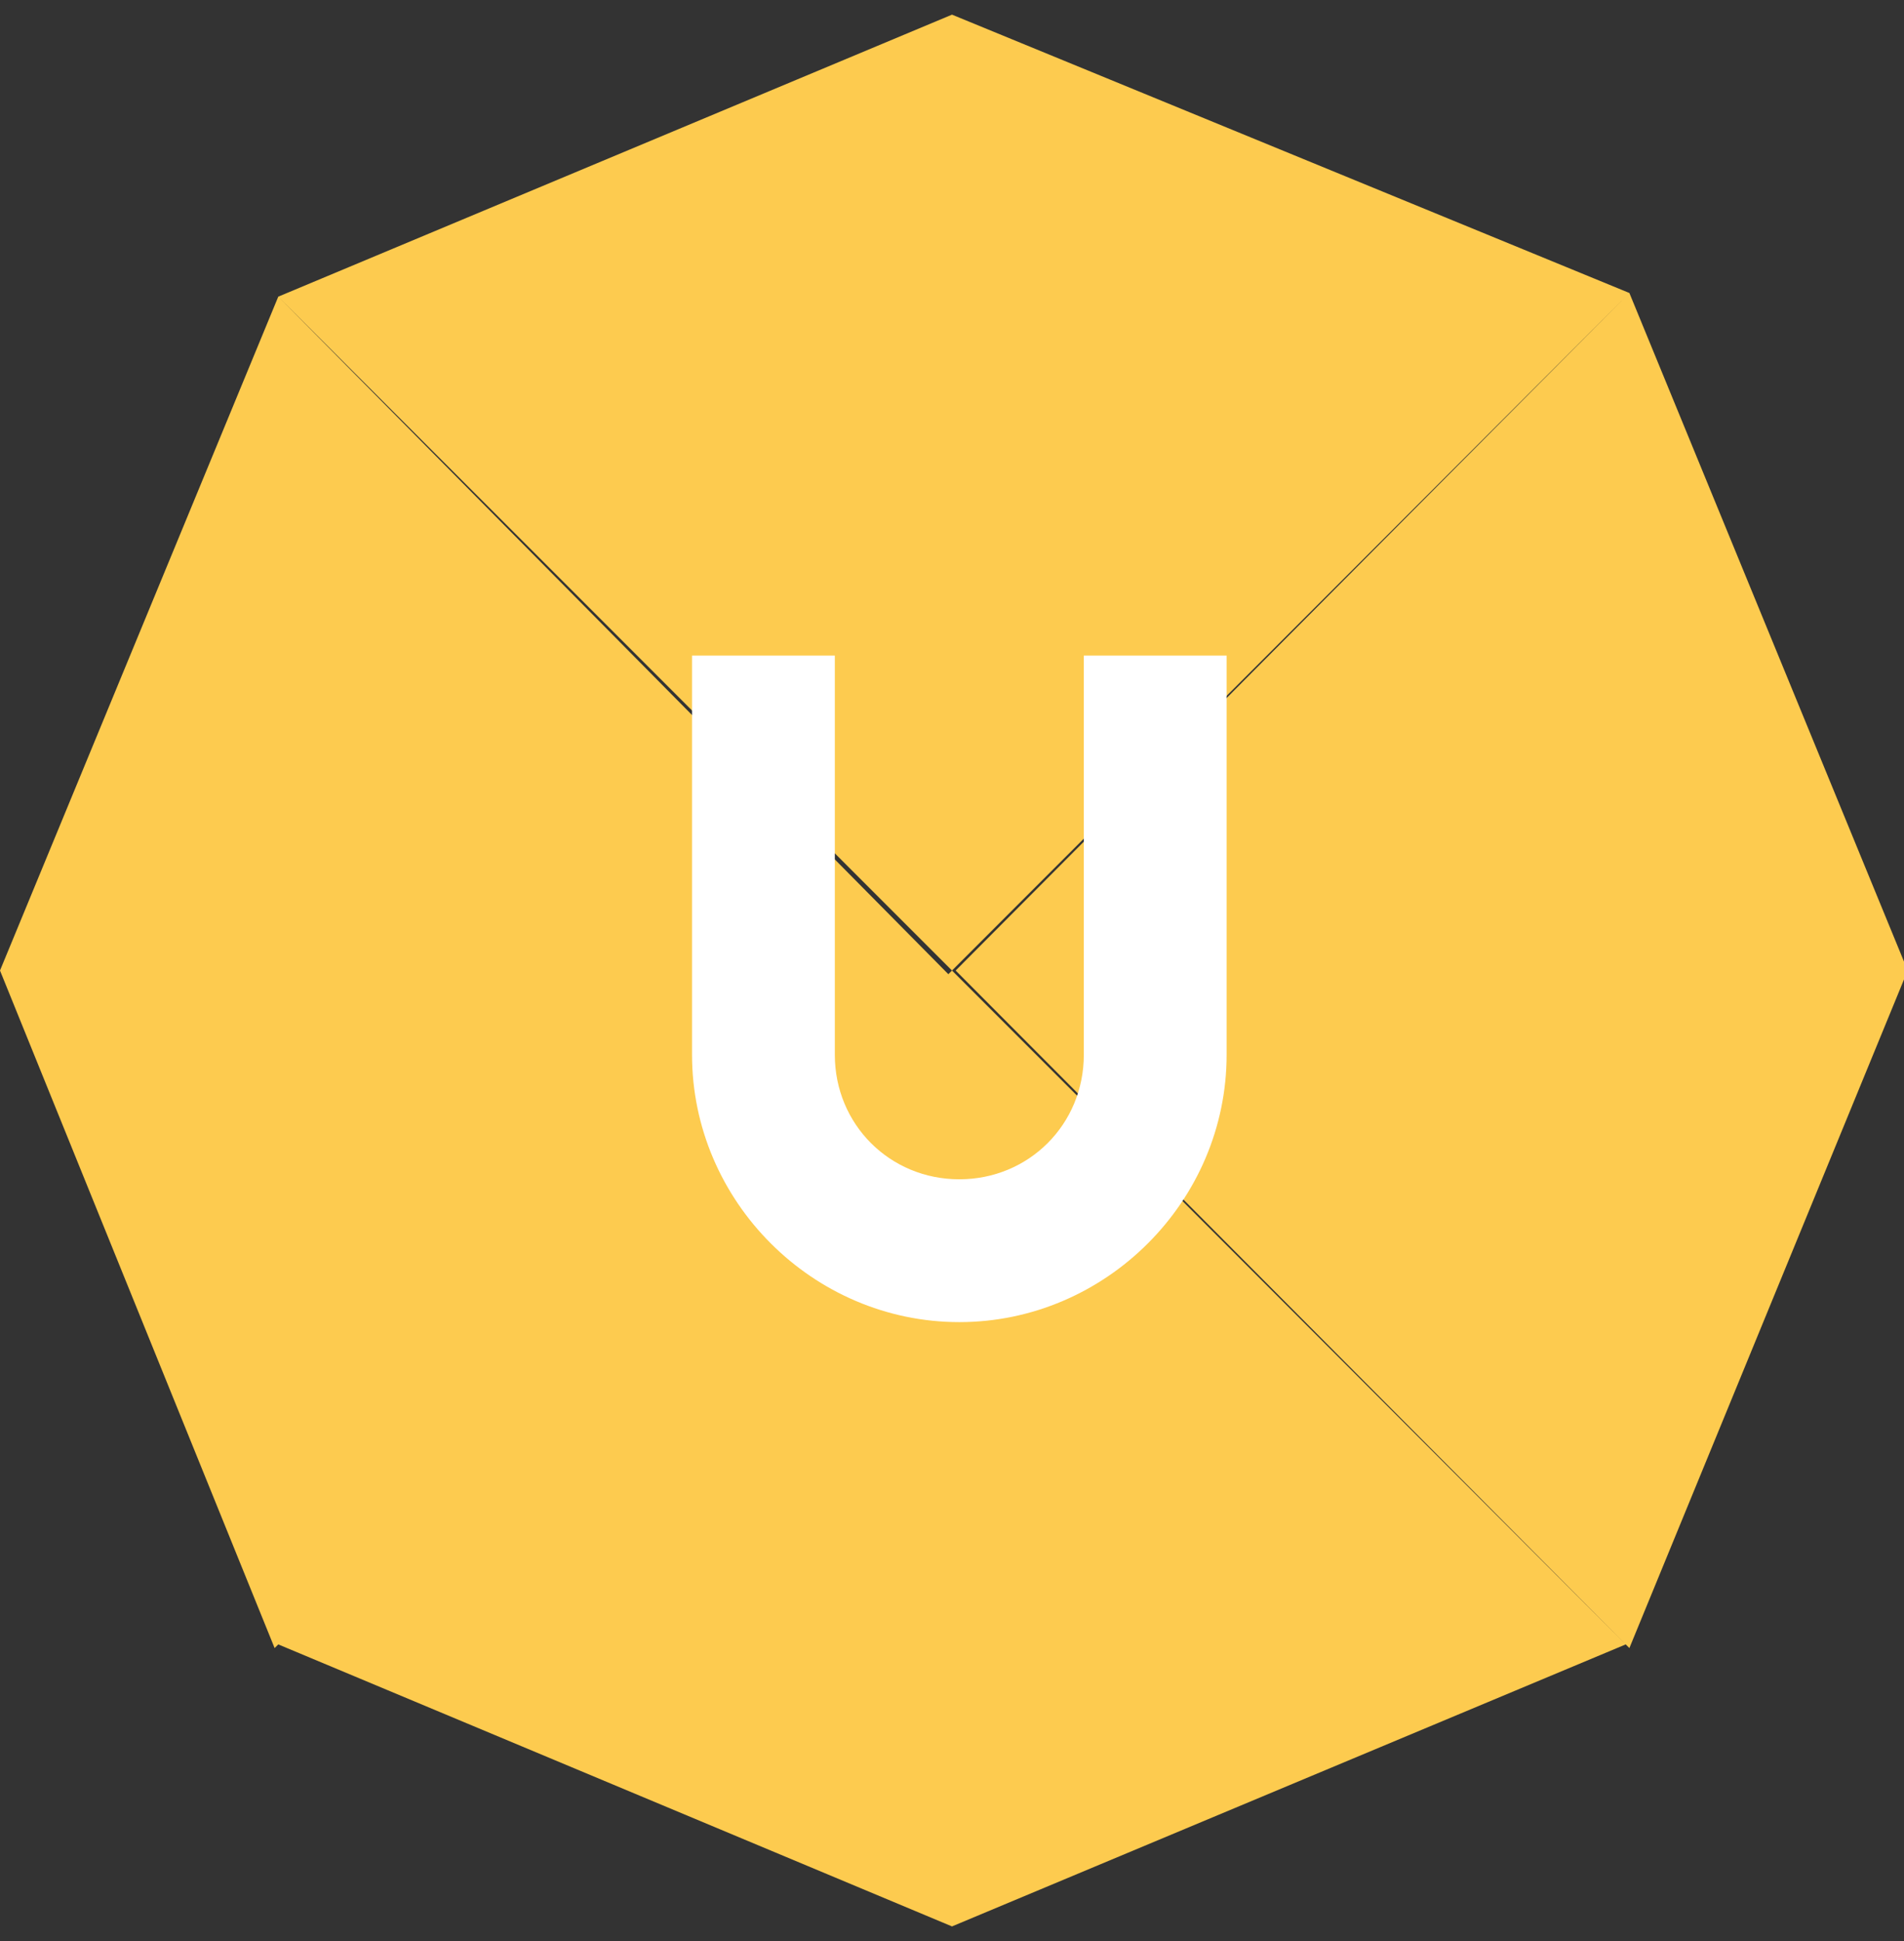
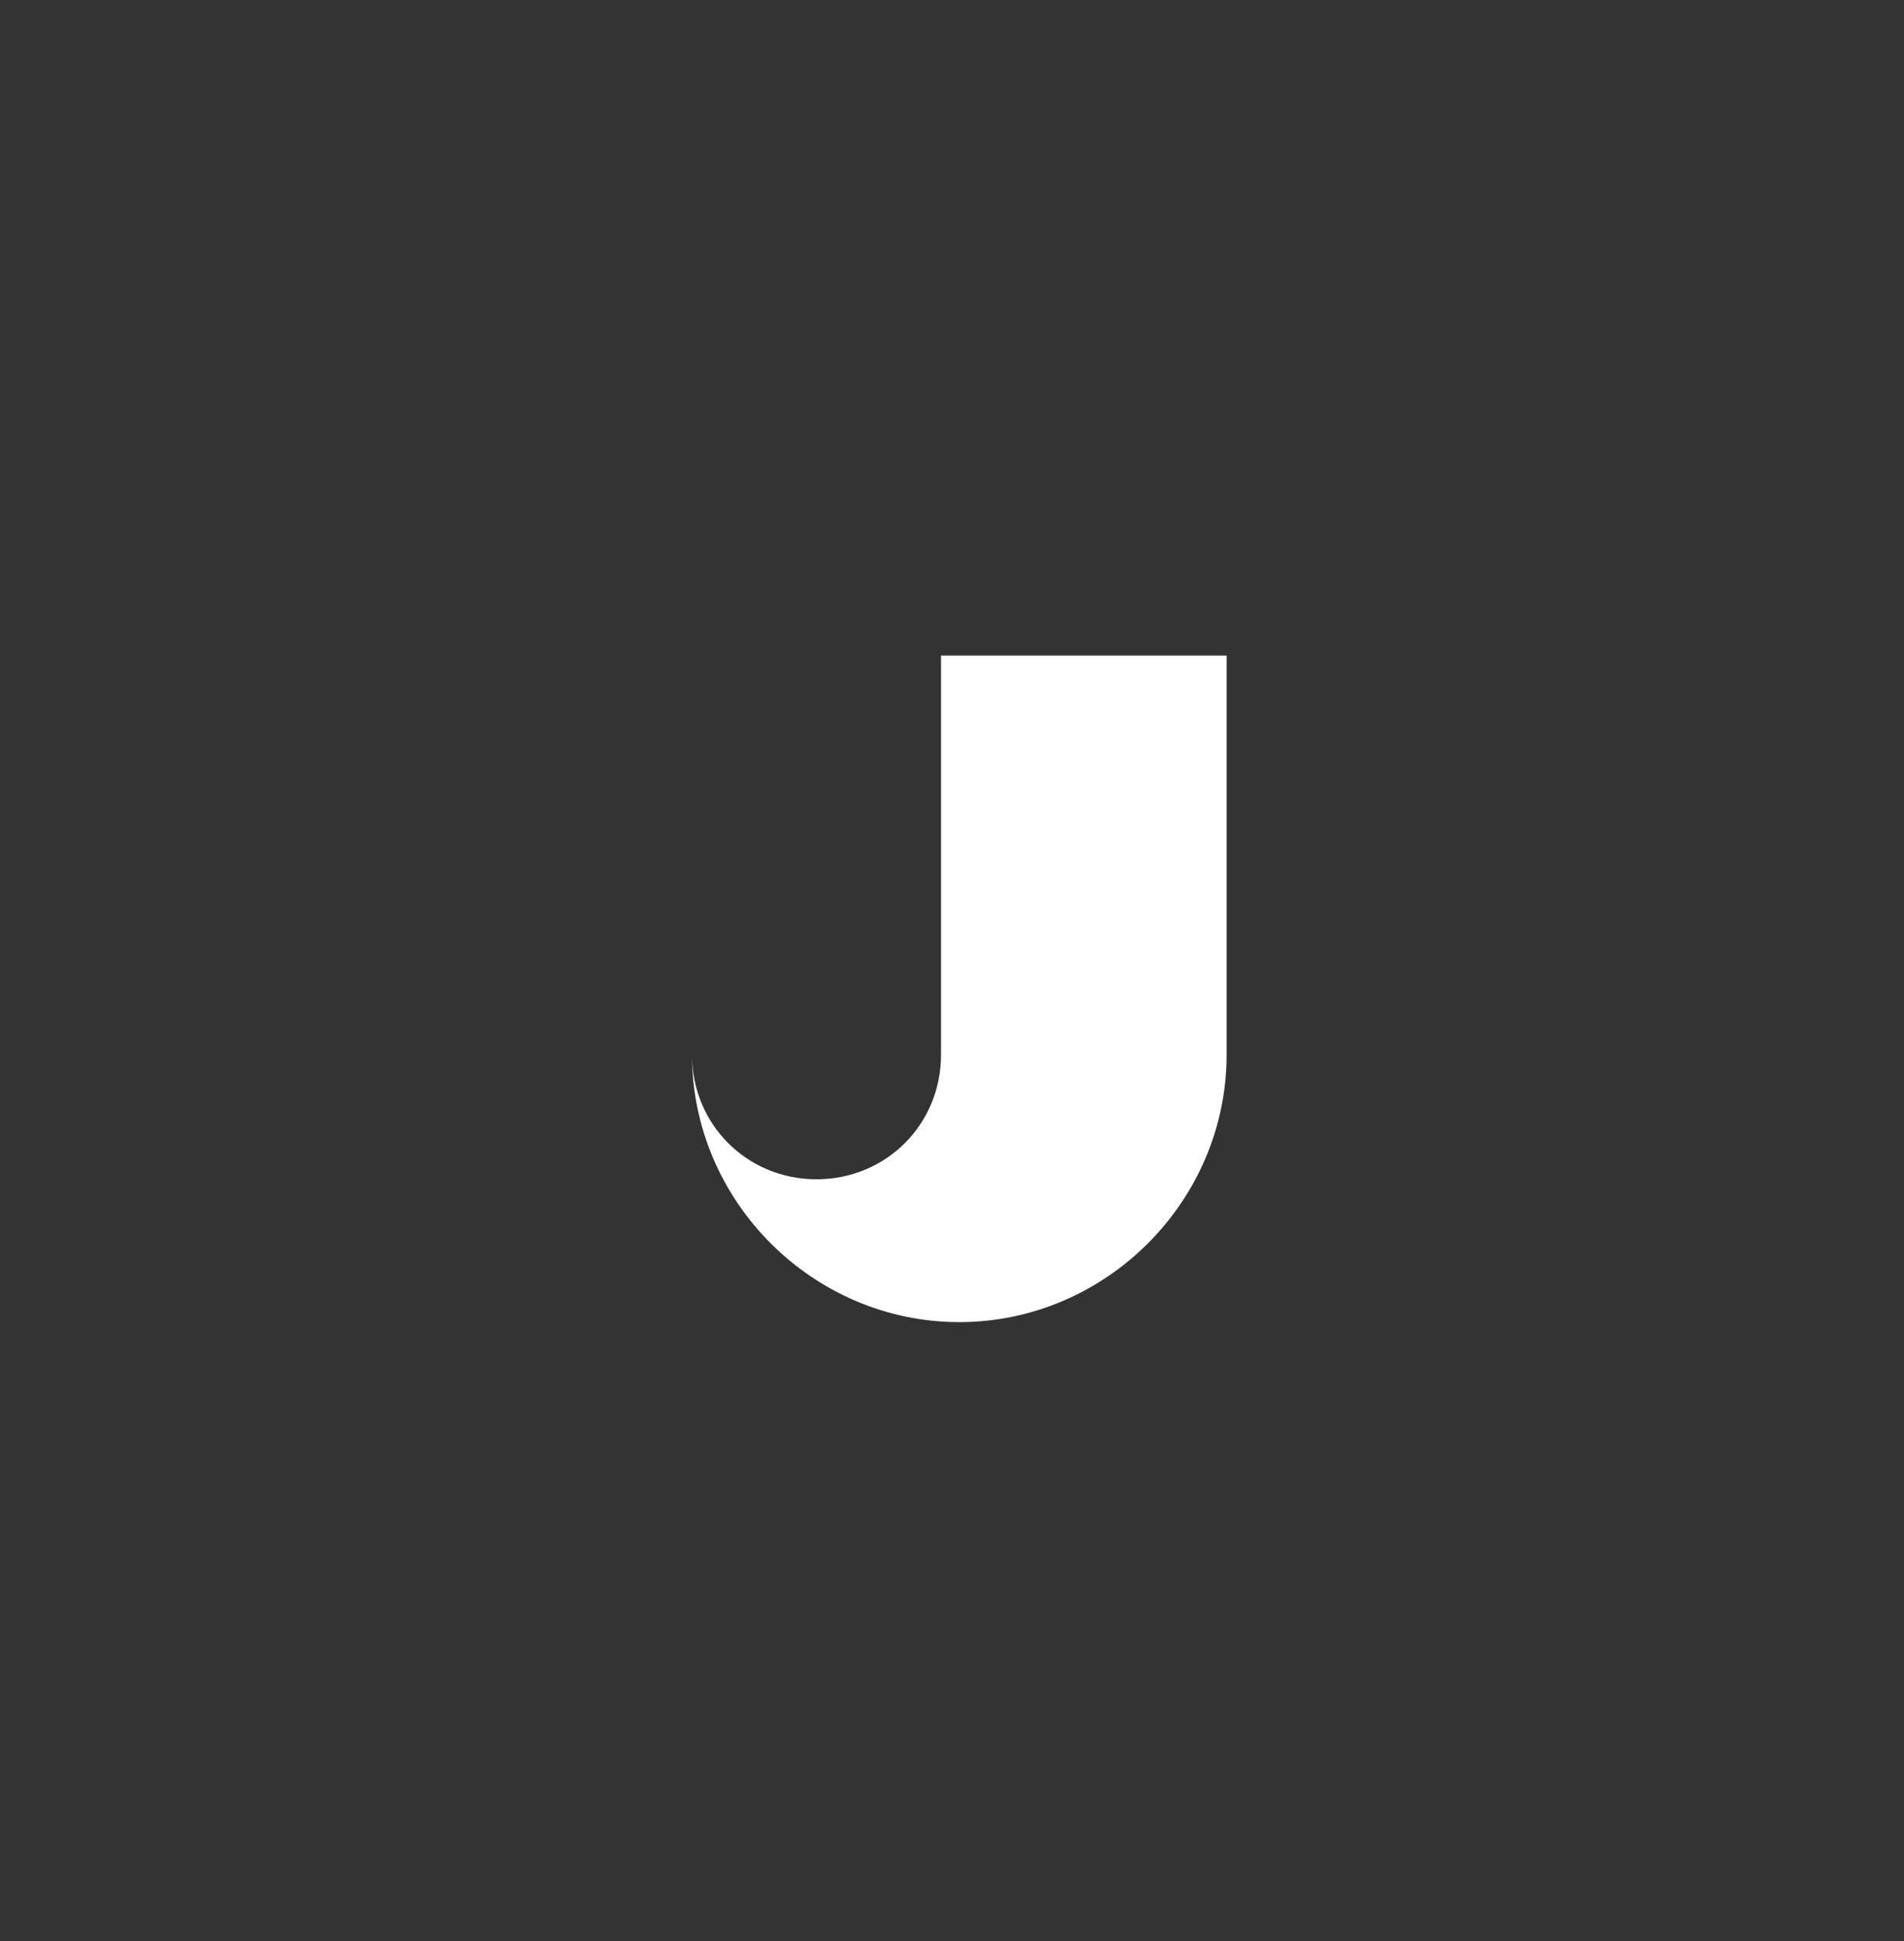
<svg xmlns="http://www.w3.org/2000/svg" version="1.1" id="Layer_1" x="0px" y="0px" viewBox="0 0 52 53" style="enable-background:new 0 0 52 53;" xml:space="preserve">
  <rect x="0" y="0" width="52" height="53" fill="#333333" stroke="none" />
  <style type="text/css">
	.st0{fill-rule:evenodd;clip-rule:evenodd;fill:#FDCB4F;}
	.st1{fill:#FFFFFF;}
</style>
  <g>
    <g id="Shape_1_142_">
      <g>
-         <path class="st0" d="M52.1,26.5L52.1,26.5L44.5,8l0,0L26,0.4L7.6,8.1l0,0l-7.6,18.4h0l0,0l0,0h0L7.5,45l18.4-18.4l-25.5,0l25.5,0     L7.6,8.1L26,26.5L44.4,8.1L26.1,26.5l25.5,0l-25.5,0L44.5,45L52.1,26.5L52.1,26.5L52.1,26.5L52.1,26.5z M7.6,44.9L26,52.6     l18.4-7.7L26,26.5L7.6,44.9z" />
-       </g>
+         </g>
    </g>
    <g>
-       <path class="st1" d="M29.6,17.9h3.9v10.9c0,4-3.3,7.3-7.3,7.3c-4,0-7.3-3.3-7.3-7.3V17.9h3.9v10.9c0,1.9,1.5,3.4,3.4,3.4    c1.9,0,3.4-1.5,3.4-3.4V17.9z" />
+       <path class="st1" d="M29.6,17.9h3.9v10.9c0,4-3.3,7.3-7.3,7.3c-4,0-7.3-3.3-7.3-7.3V17.9v10.9c0,1.9,1.5,3.4,3.4,3.4    c1.9,0,3.4-1.5,3.4-3.4V17.9z" />
    </g>
  </g>
</svg>